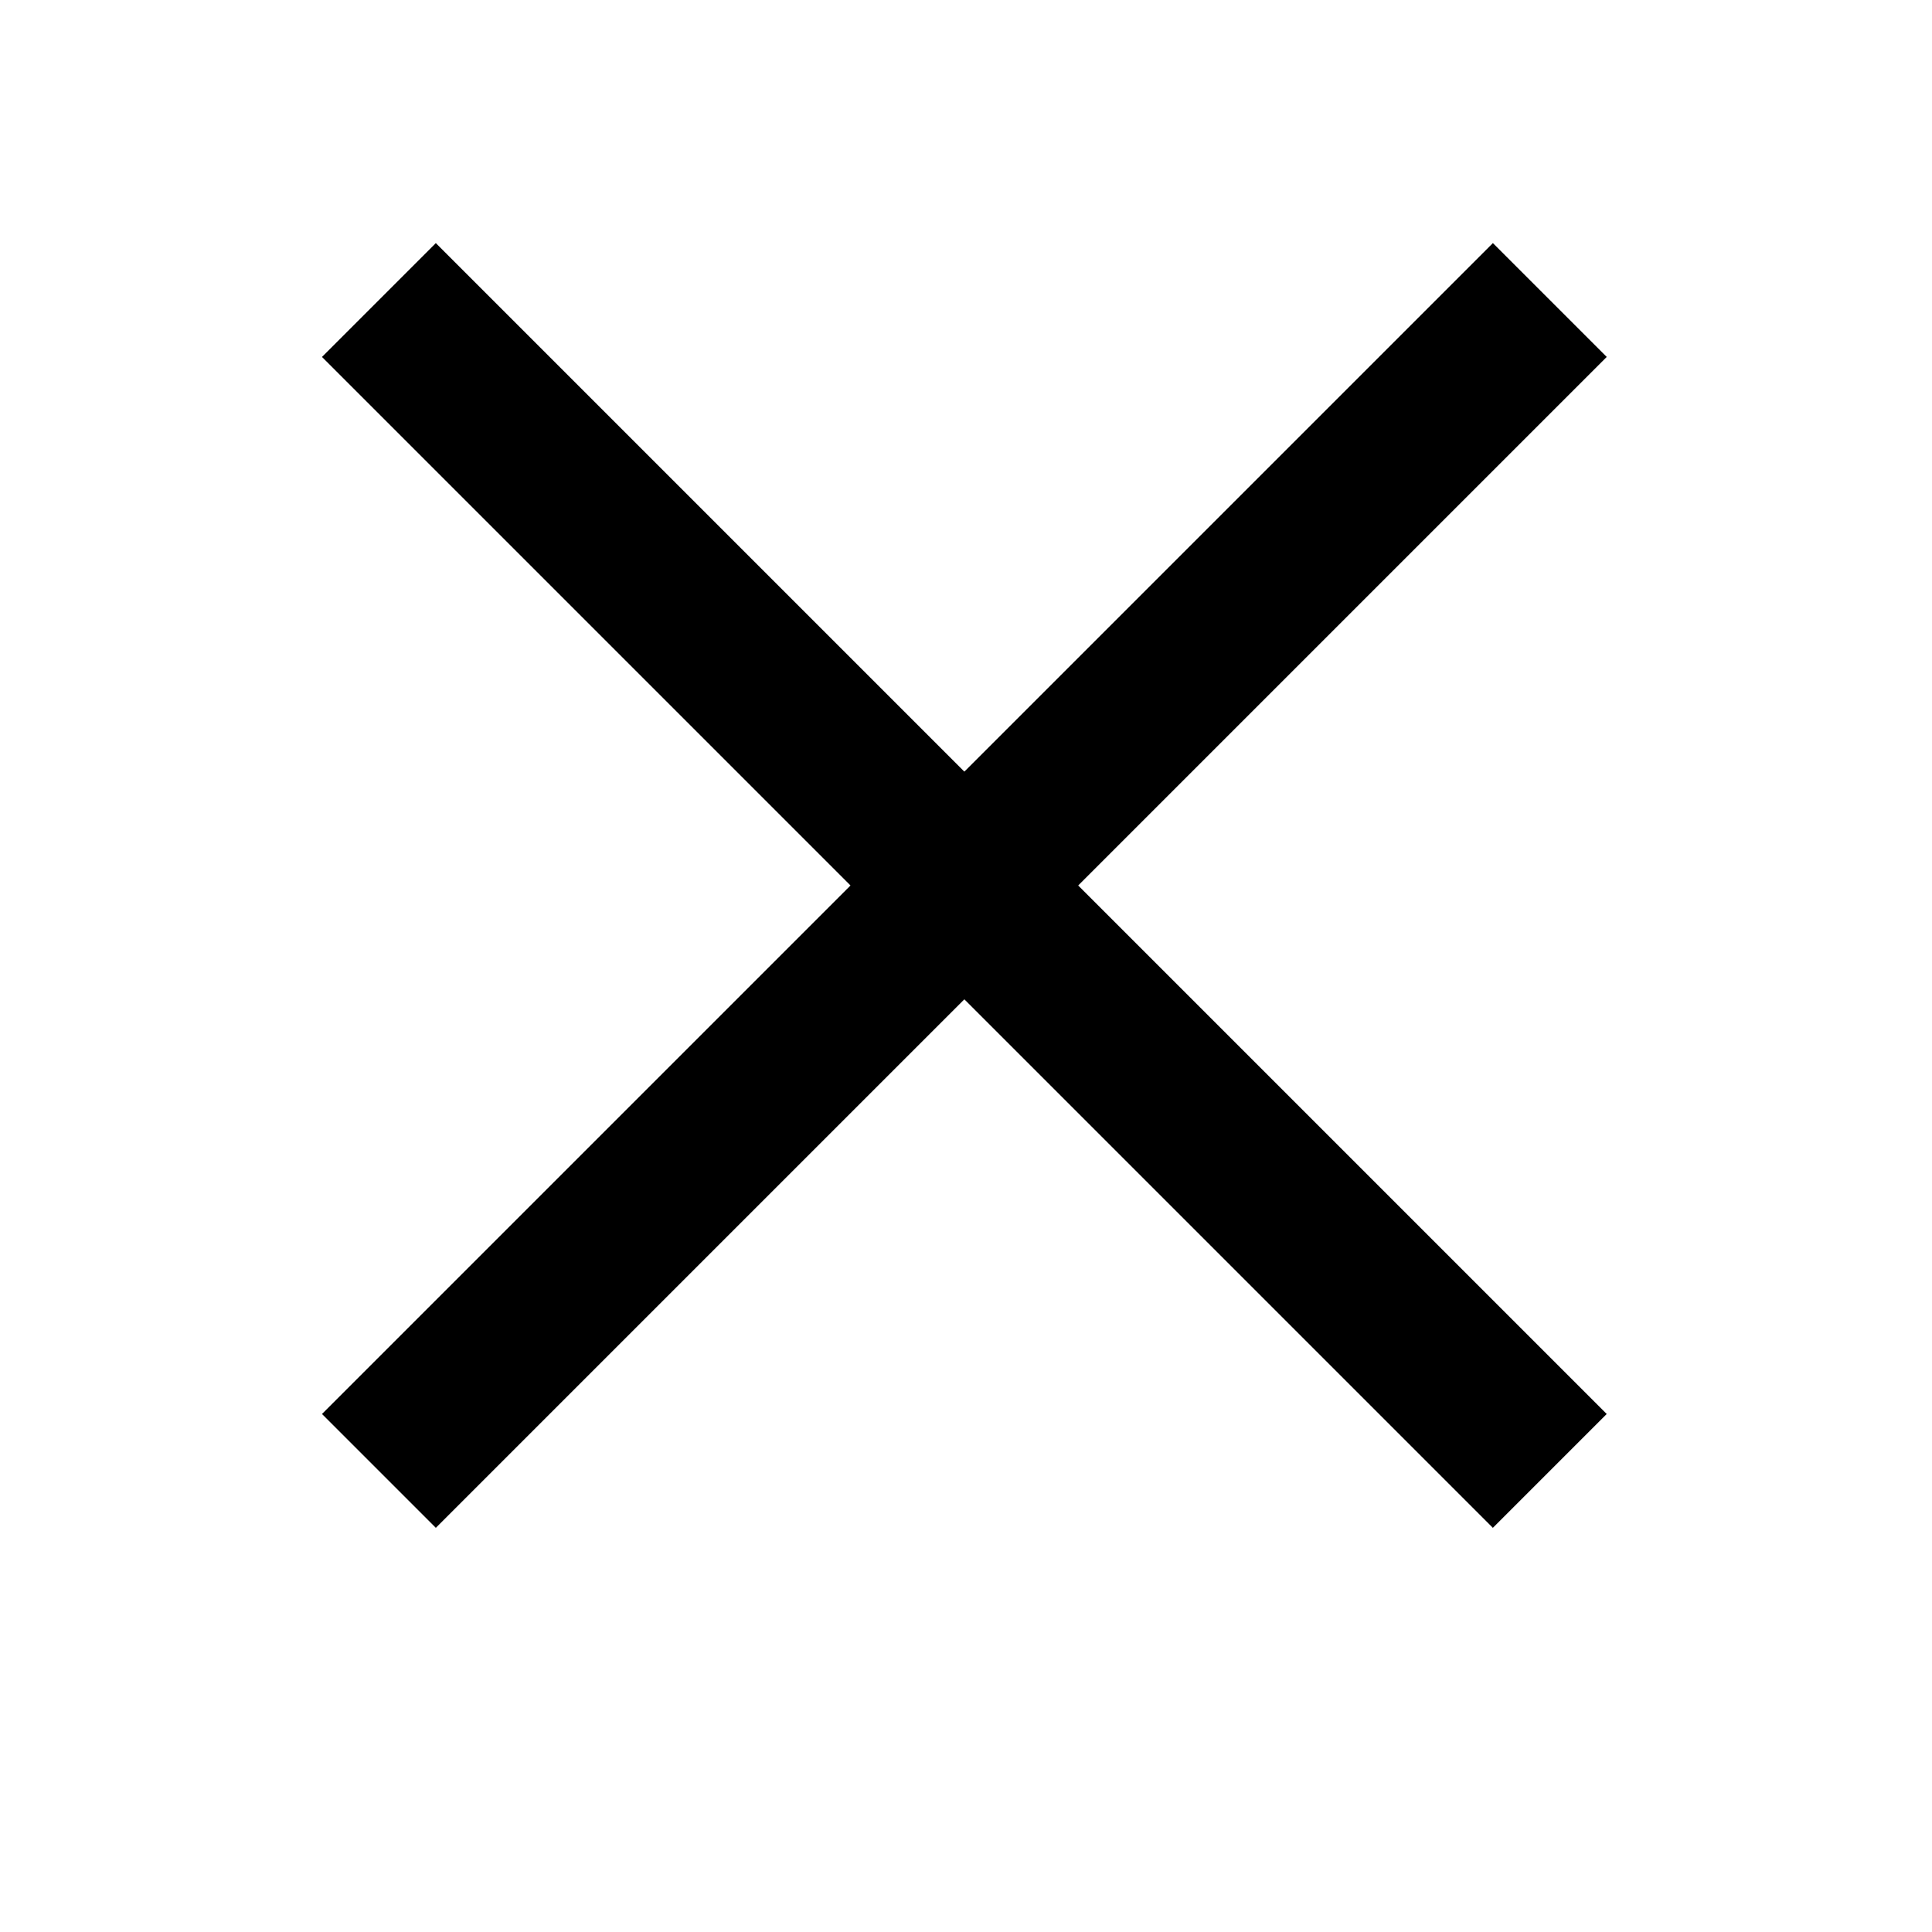
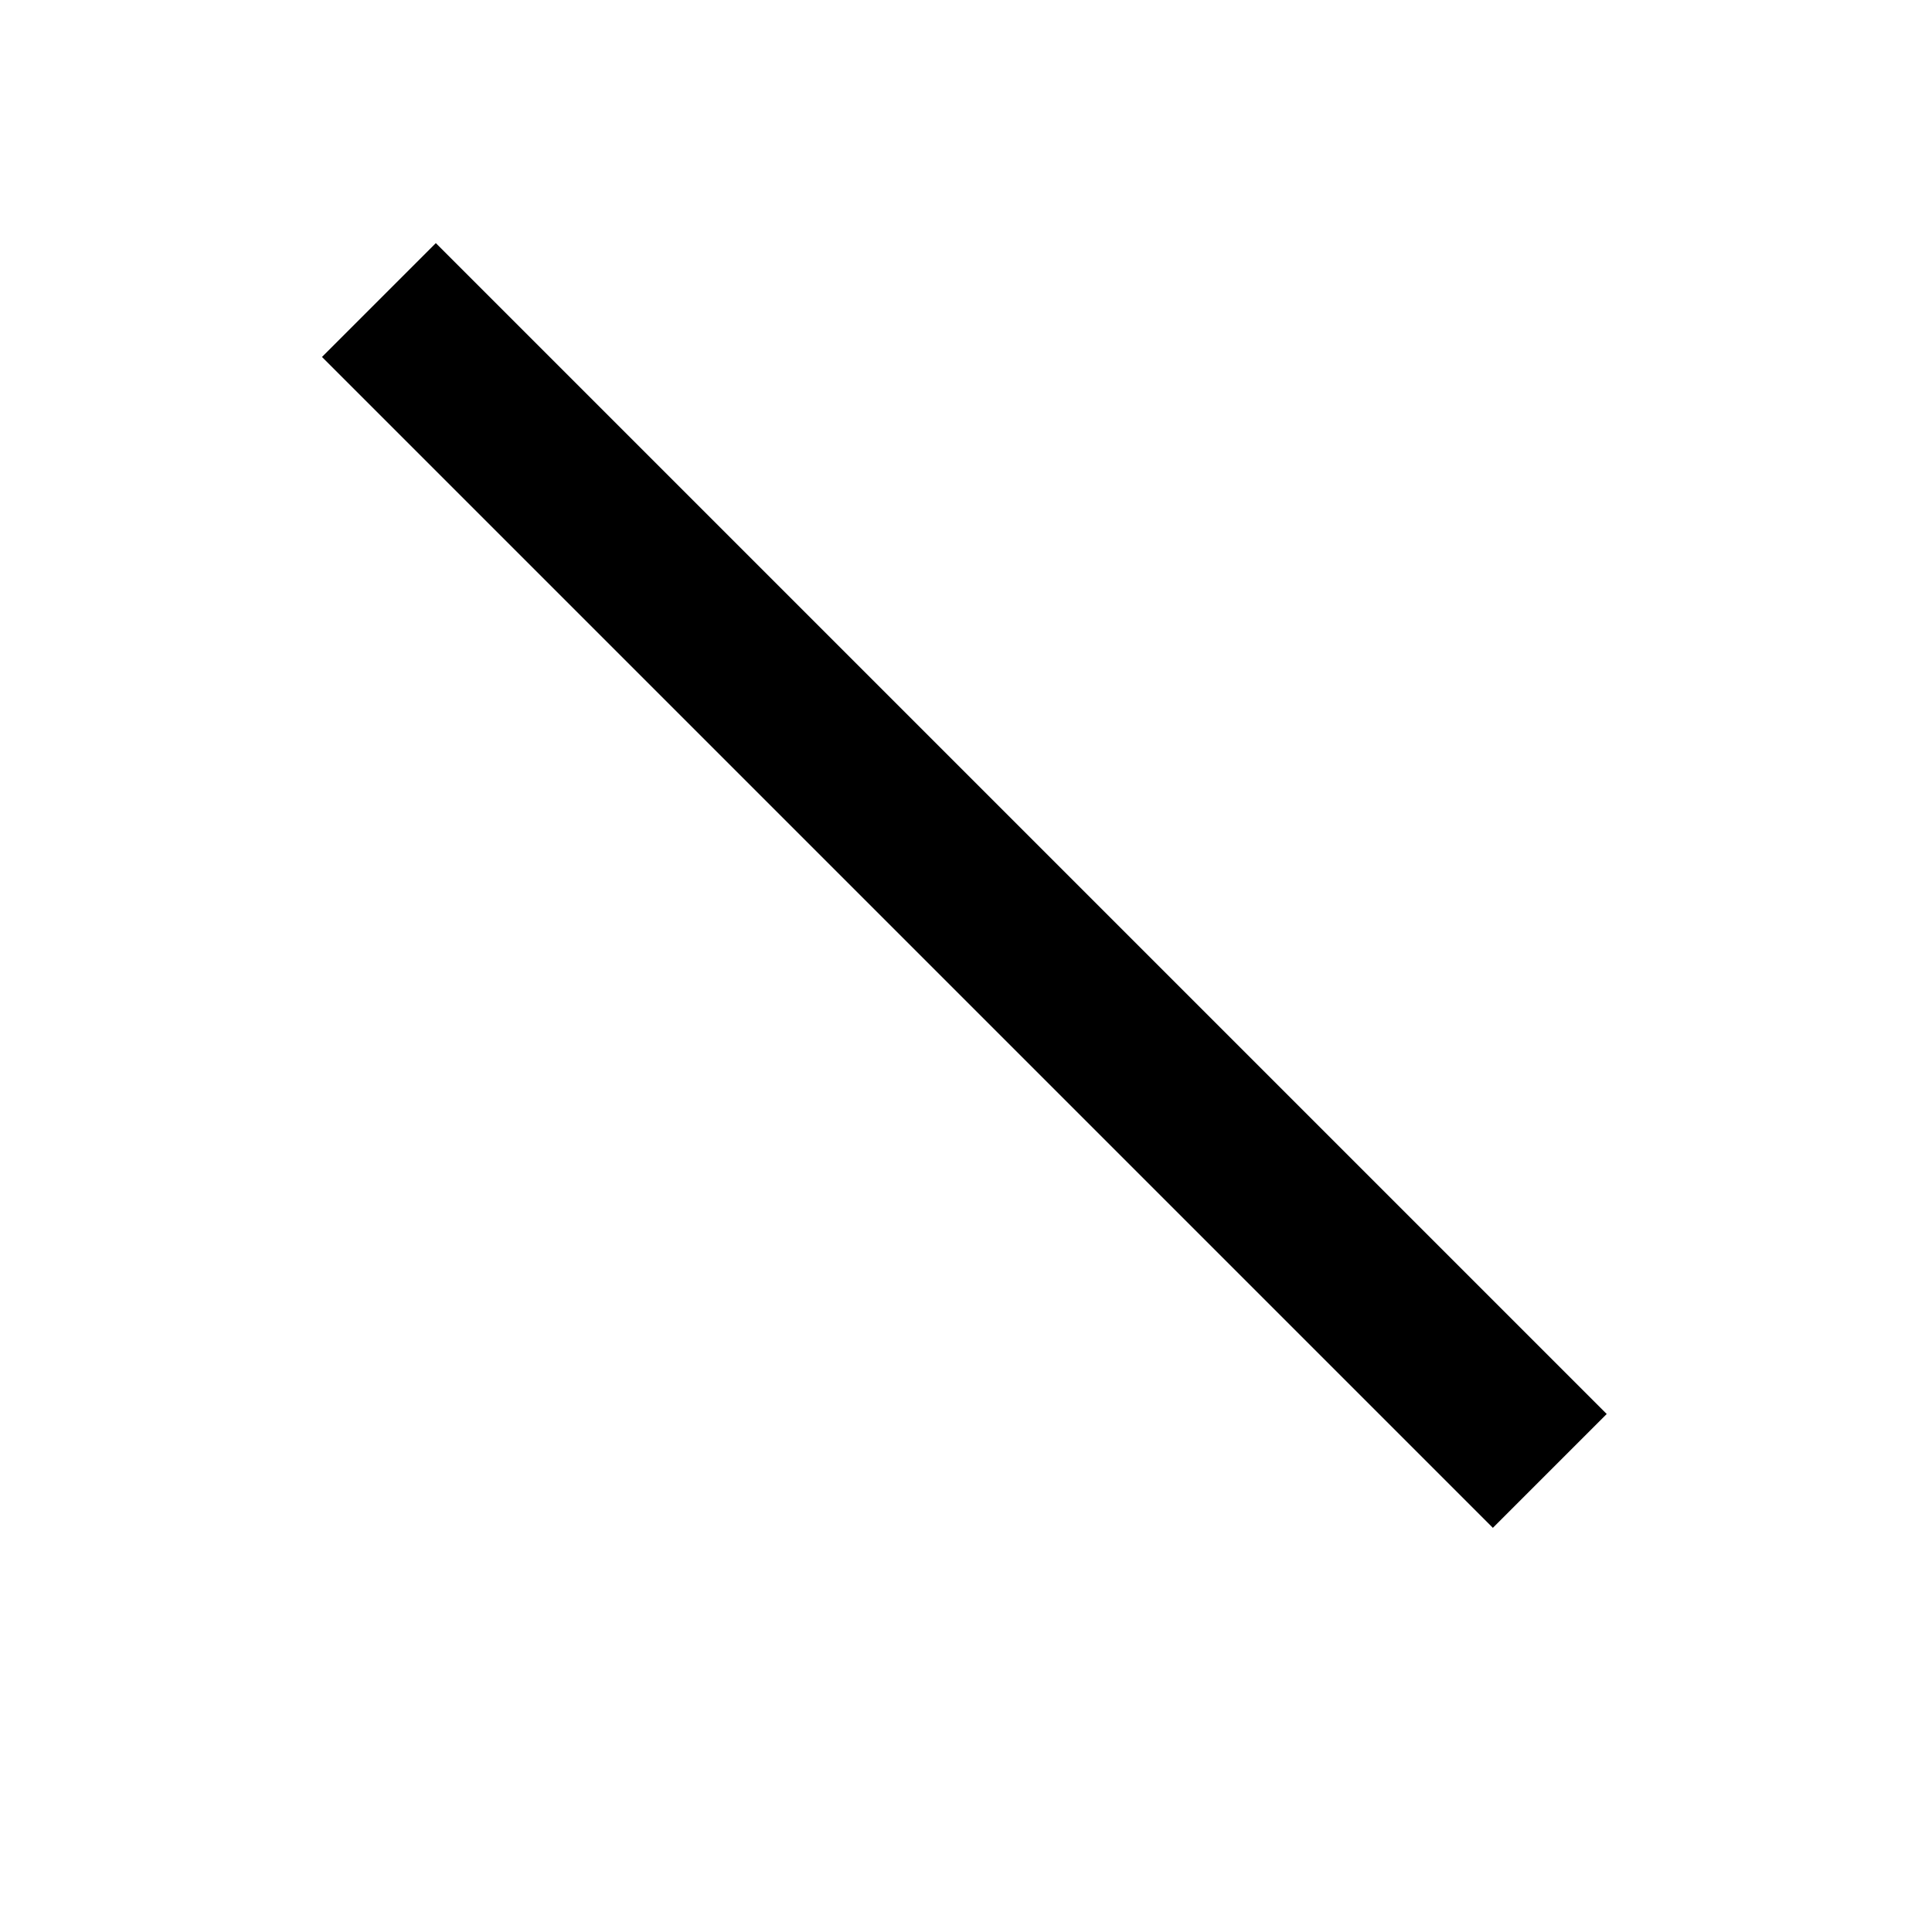
<svg xmlns="http://www.w3.org/2000/svg" width="24" height="24" viewBox="0 0 24 24" fill="none">
-   <rect x="4" y="17.565" width="20.57" height="2" transform="rotate(-45 4 17.565)" fill="black" />
  <rect x="5.414" y="3.02" width="20.57" height="2" transform="rotate(45 5.414 3.02)" fill="black" />
</svg>